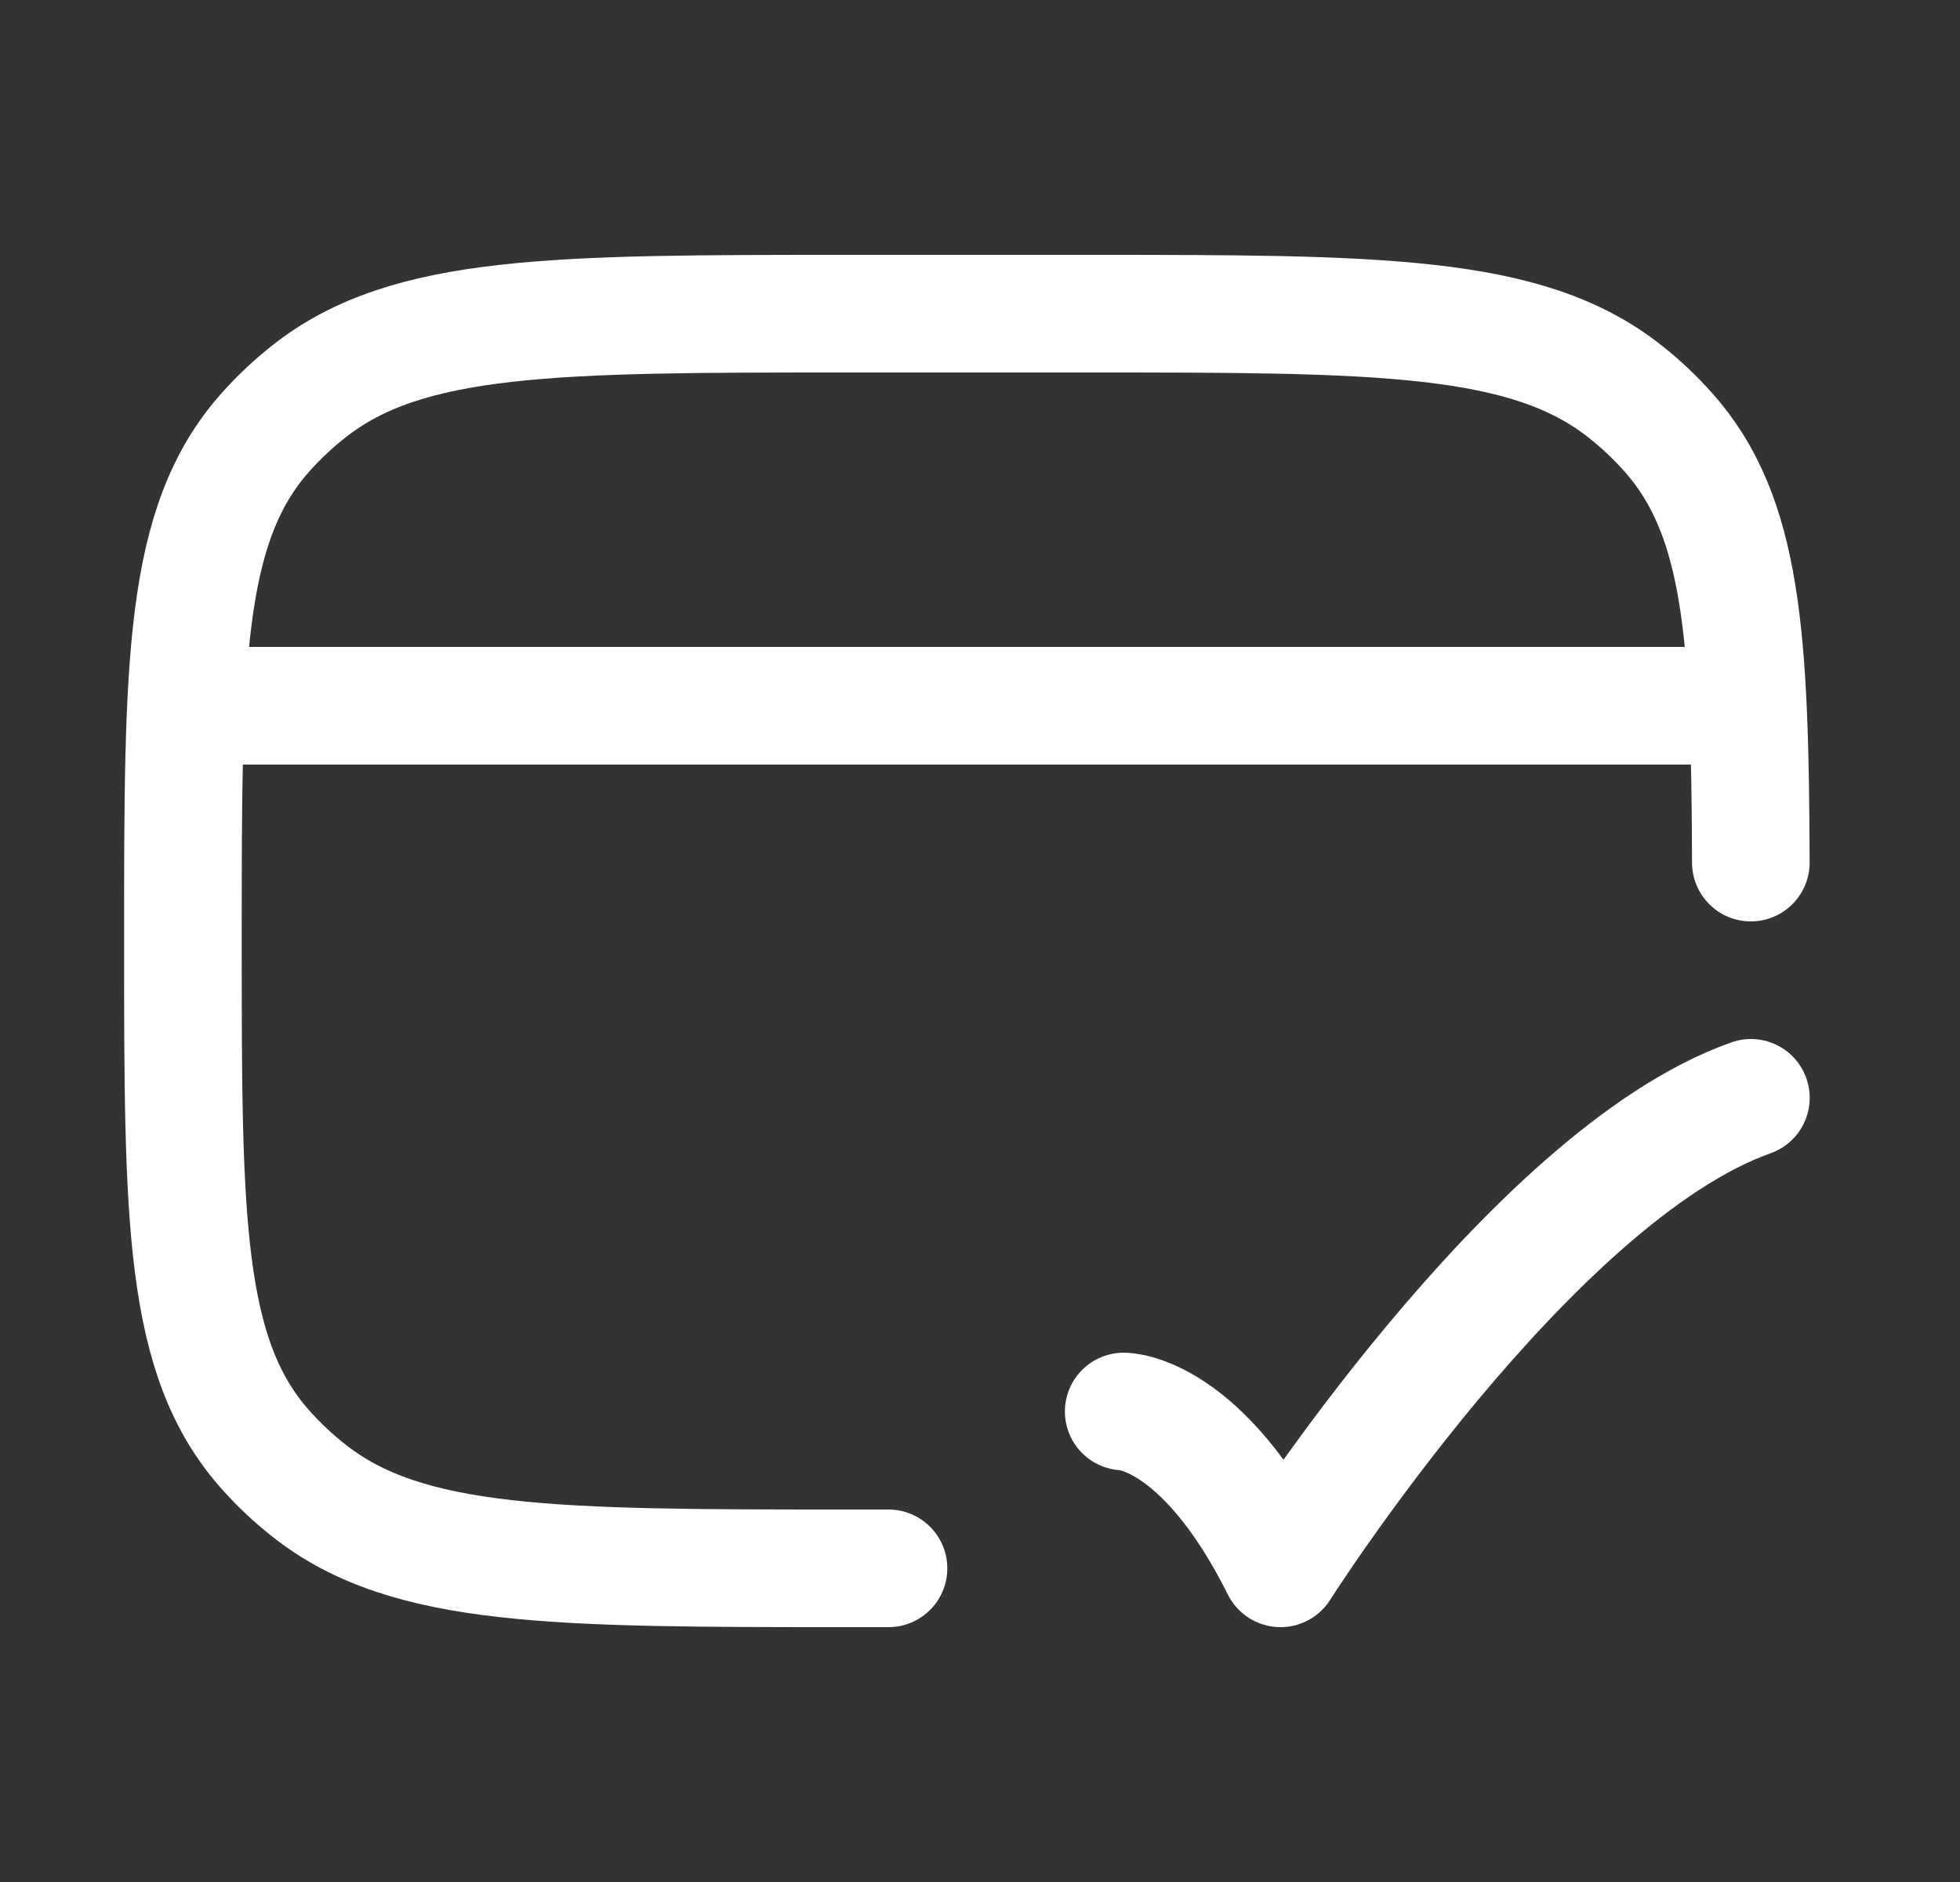
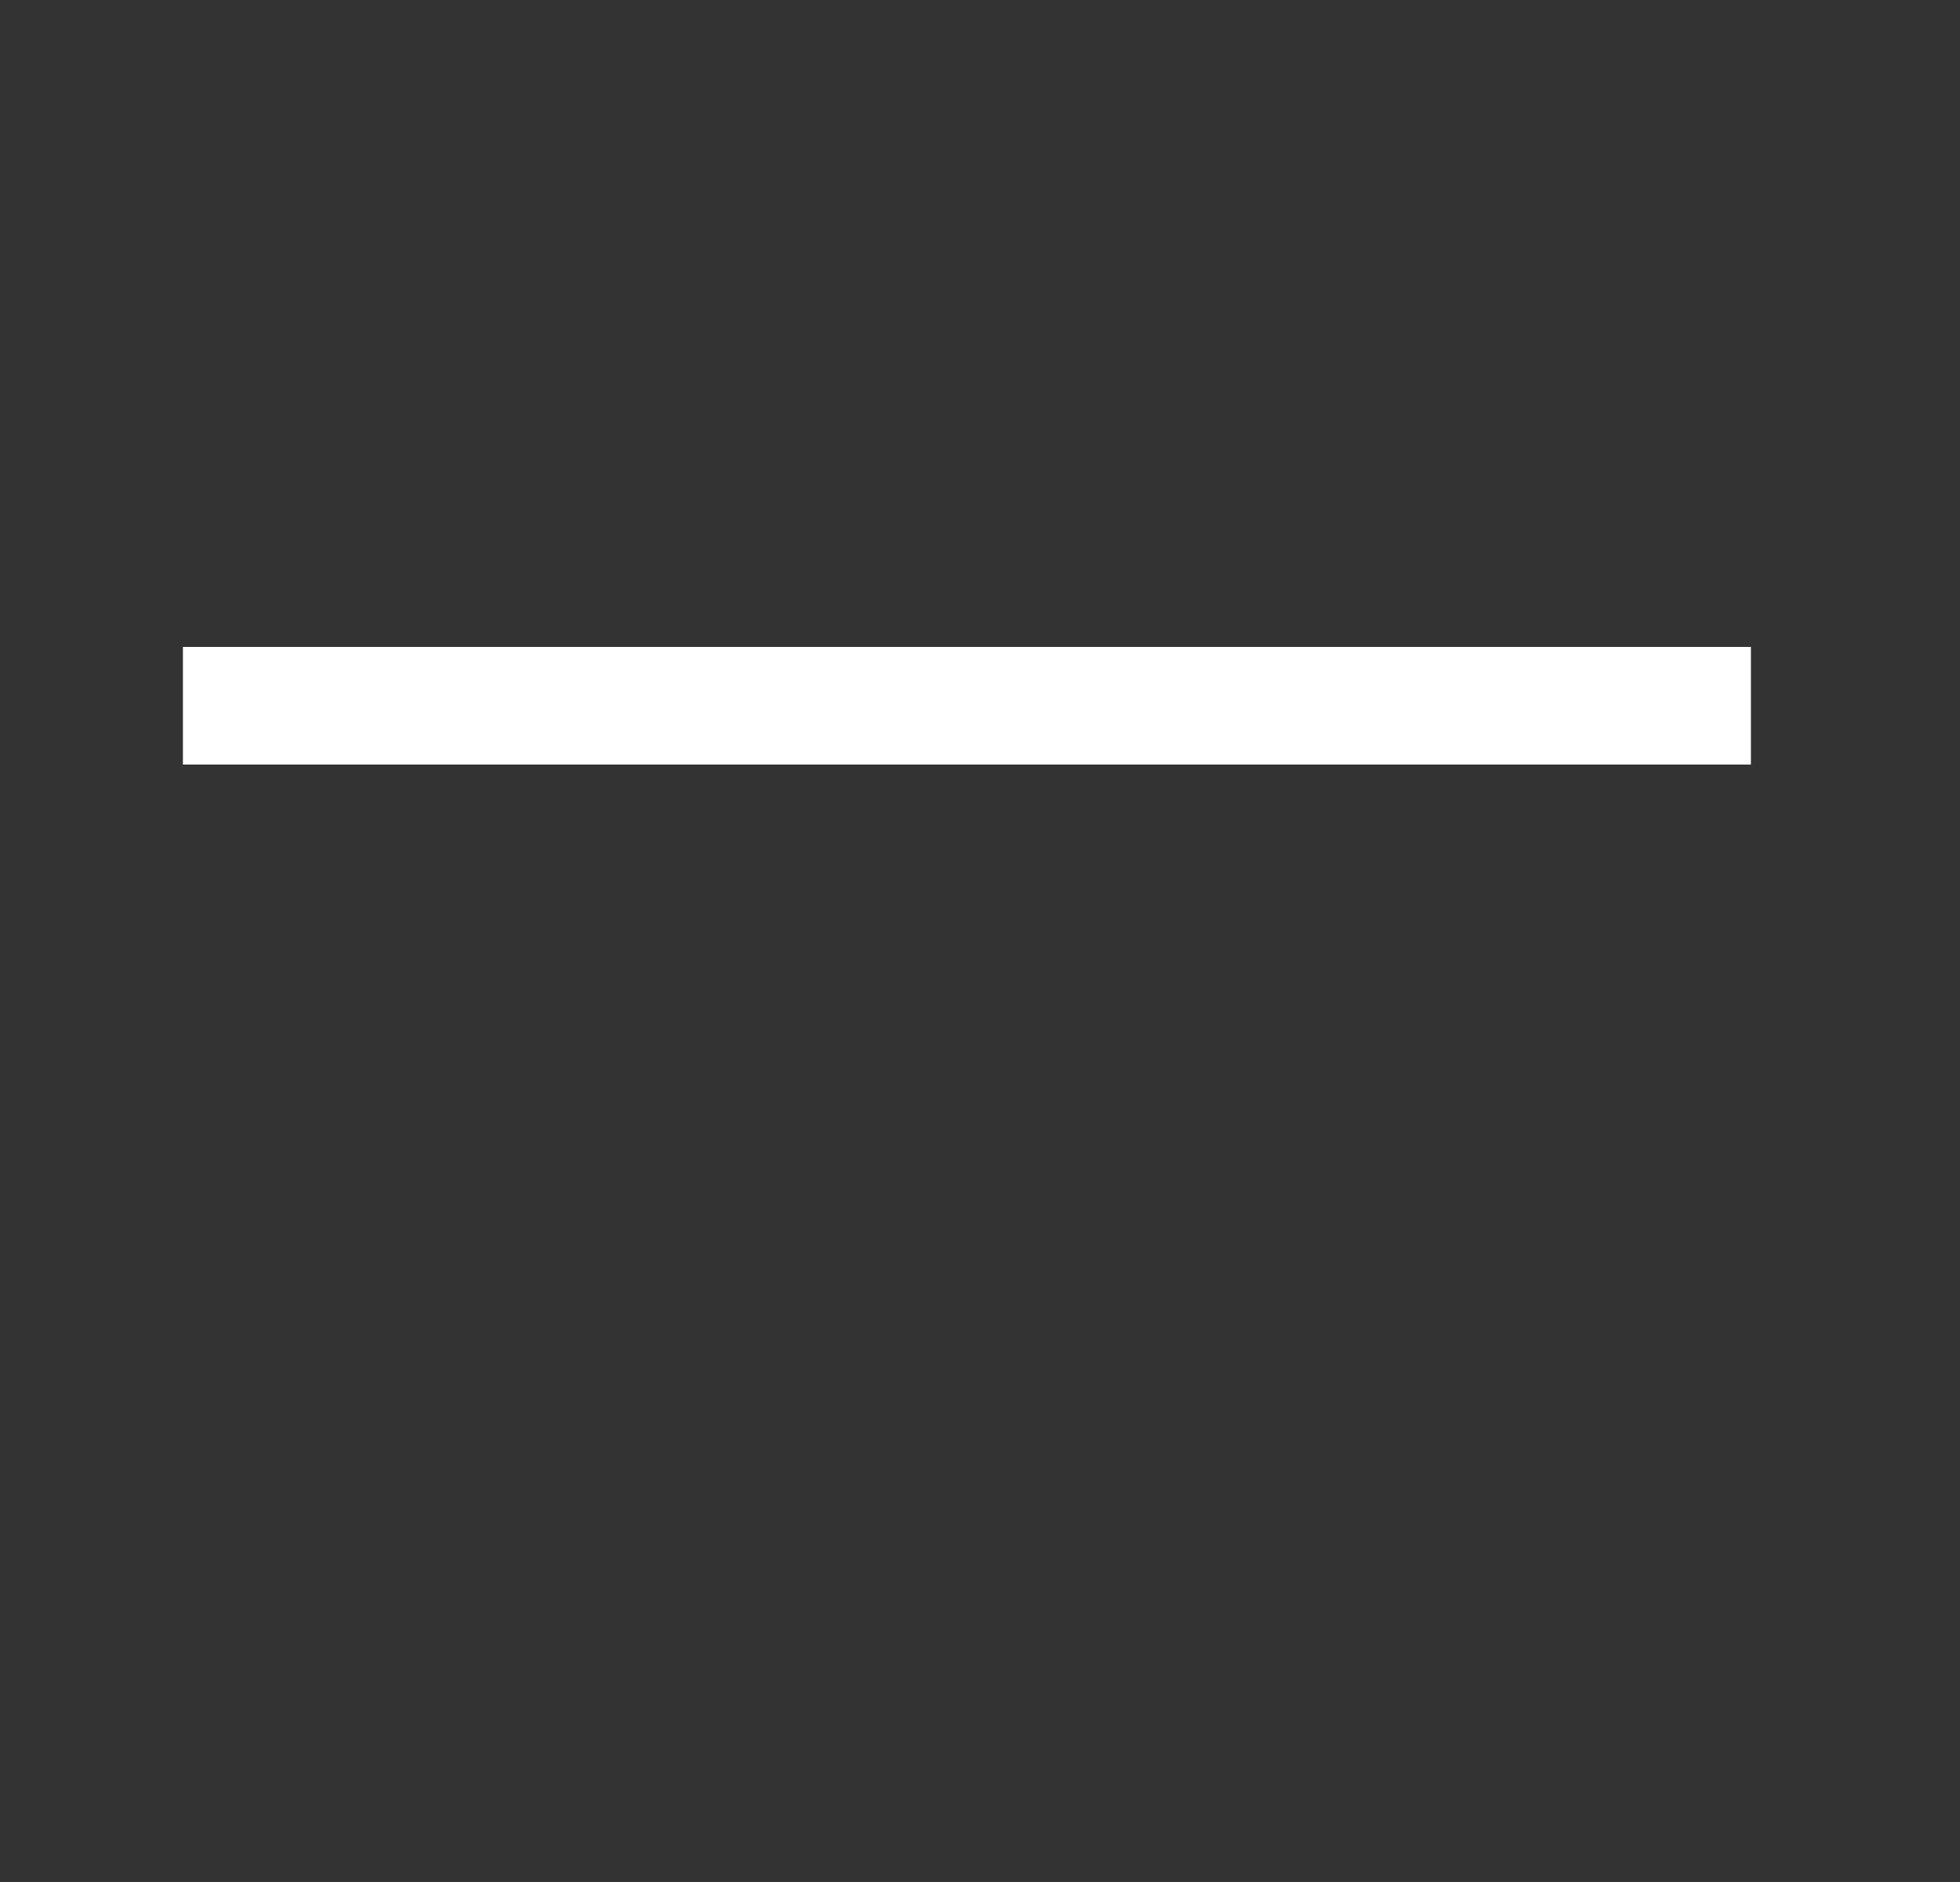
<svg xmlns="http://www.w3.org/2000/svg" width="25" height="24" viewBox="0 0 25 24" fill="none">
  <rect x="0" y="0" width="25" height="24" fill="#333333" stroke="none" />
-   <path d="M11.333 20H10.833C7.075 20 5.195 20 3.941 19.009C3.74 18.851 3.554 18.676 3.386 18.487C2.333 17.306 2.333 15.537 2.333 12C2.333 8.463 2.333 6.694 3.386 5.513C3.554 5.324 3.74 5.149 3.941 4.991C5.195 4 7.075 4 10.833 4H13.833C17.592 4 19.471 4 20.726 4.991C20.927 5.149 21.112 5.324 21.28 5.513C22.229 6.577 22.323 8.118 22.332 11" stroke="white" stroke-width="1.5" stroke-linecap="round" stroke-linejoin="round" />
  <path d="M2.333 9H22.333" stroke="white" stroke-width="1.5" stroke-linejoin="round" />
-   <path d="M14.333 18C14.333 18 15.333 18 16.333 20C16.333 20 19.51 15 22.333 14" stroke="white" stroke-width="1.5" stroke-linecap="round" stroke-linejoin="round" />
</svg>